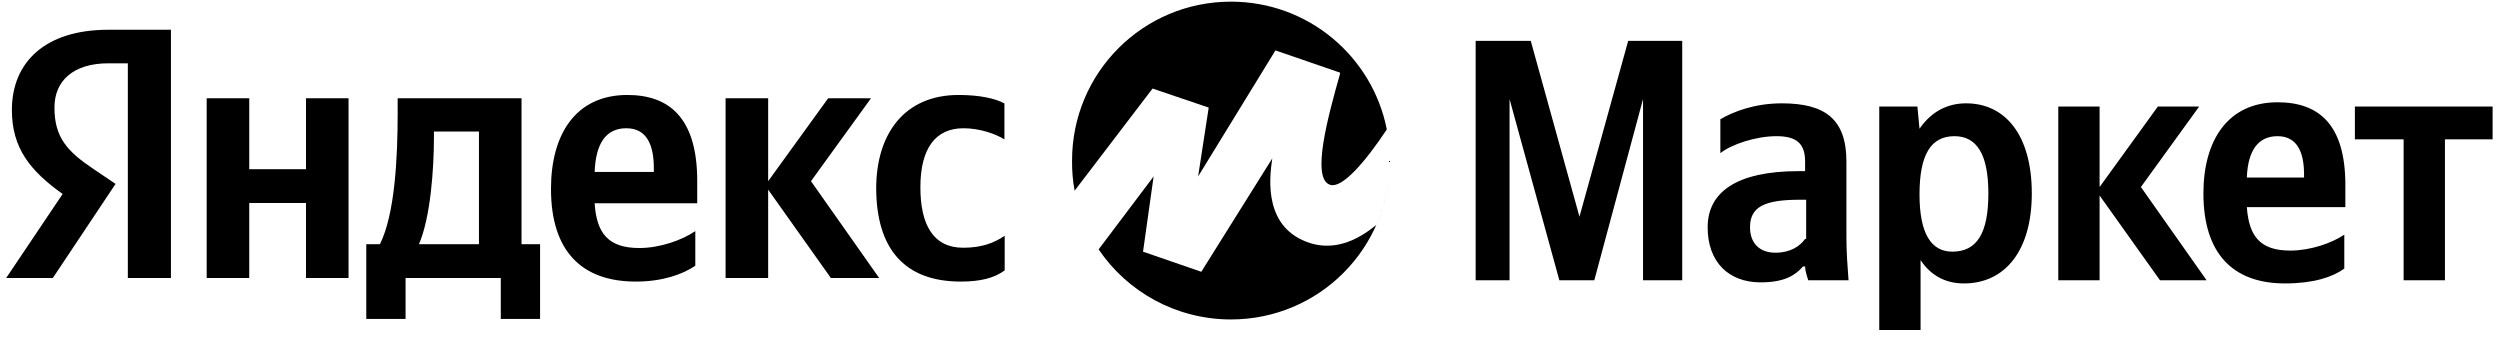
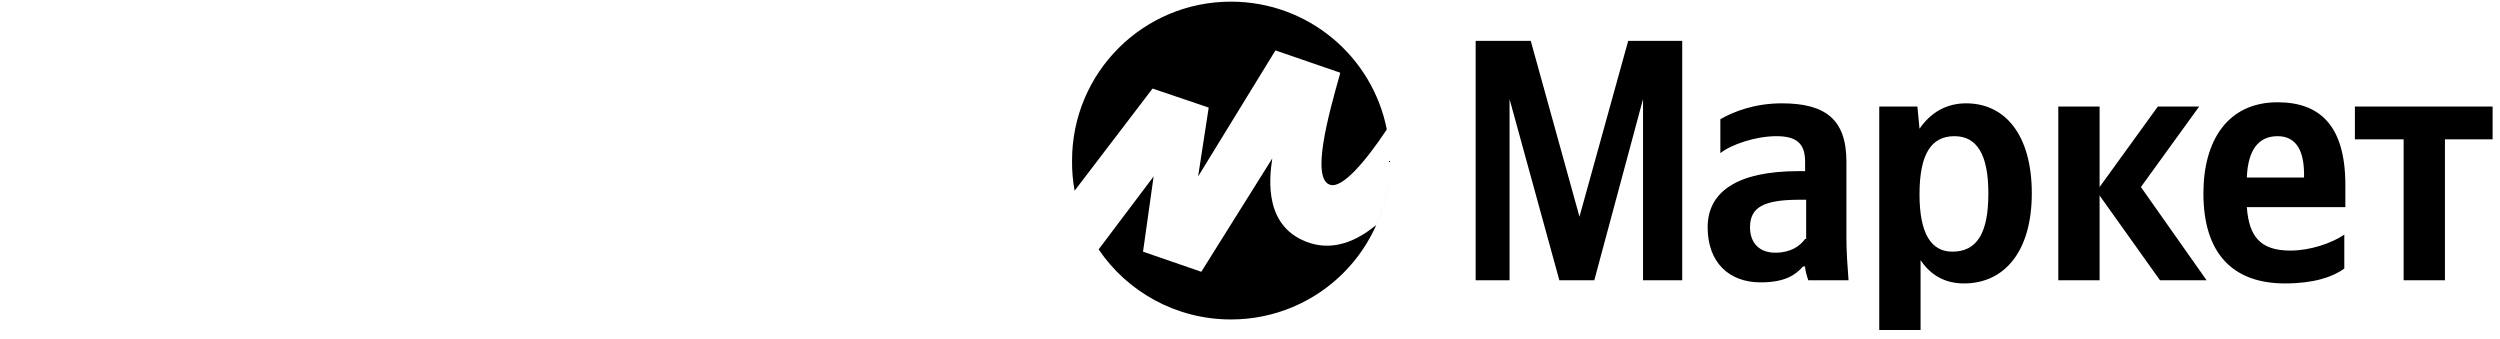
<svg xmlns="http://www.w3.org/2000/svg" width="236" height="32" viewBox="0 0 236 32" fill="none">
-   <path d="M90.697 26.581C92.551 26.581 93.865 26.246 94.843 25.525V22.254C93.839 22.95 92.628 23.387 90.929 23.387C88.07 23.387 86.885 21.173 86.885 17.67C86.885 13.987 88.327 12.107 90.954 12.107C92.5 12.107 94.019 12.648 94.817 13.163V9.763C93.968 9.3 92.5 8.965 90.491 8.965C85.366 8.965 82.713 12.648 82.713 17.799C82.739 23.439 85.34 26.581 90.697 26.581ZM65.637 25.087V21.816C64.401 22.666 62.289 23.413 60.358 23.413C57.422 23.413 56.314 22.023 56.134 19.189H65.818V17.078C65.818 11.18 63.217 8.965 59.224 8.965C54.331 8.965 52.013 12.699 52.013 17.825C52.013 23.722 54.923 26.581 60.023 26.581C62.573 26.581 64.453 25.886 65.637 25.087ZM28.886 9.274V15.97H23.529V9.274H19.511V26.246H23.529V19.164H28.886V26.246H32.903V9.274H28.886ZM51.009 23.053H49.232V9.274H37.539V10.716C37.539 14.863 37.282 20.22 35.865 23.053H34.577V30.11H38.286V26.246H47.274V30.11H50.983V23.053H51.009ZM78.438 26.246H82.996L76.557 17.103L82.224 9.274H78.18L72.514 17.103V9.274H68.496V26.246H72.514V17.902L78.438 26.246ZM59.121 12.107C61.105 12.107 61.723 13.755 61.723 15.893V16.228H56.134C56.237 13.523 57.216 12.107 59.121 12.107ZM45.214 23.053H39.548C40.655 20.503 40.964 15.867 40.964 12.931V12.416H45.214V23.053Z" fill="black" />
-   <path d="M16.163 26.245H12.068V5.976H10.239C6.891 5.976 5.14 7.65 5.14 10.149C5.14 12.982 6.35 14.295 8.848 15.969L10.909 17.36L4.985 26.245H0.581L5.912 18.313C2.847 16.124 1.122 13.986 1.122 10.38C1.122 5.873 4.264 2.809 10.213 2.809H16.137V26.245H16.163Z" fill="black" />
  <path d="M147.202 26.456H150.502L155.102 9.355V26.456H158.802V3.855H153.702L149.102 20.456L144.502 3.855H139.302V26.456H142.502V9.355L147.202 26.456ZM174.302 15.255C174.302 11.255 172.302 9.755 168.202 9.755C165.602 9.755 163.602 10.556 162.402 11.255V14.456C163.402 13.655 165.702 12.855 167.702 12.855C169.602 12.855 170.402 13.556 170.402 15.255V16.155H169.802C163.902 16.155 161.202 18.155 161.202 21.456C161.202 24.756 163.202 26.655 166.202 26.655C168.502 26.655 169.502 25.956 170.202 25.155H170.402C170.402 25.555 170.602 26.155 170.702 26.456H174.502C174.402 25.155 174.302 23.756 174.302 22.456V15.255ZM170.402 22.555C169.902 23.256 169.002 23.855 167.602 23.855C166.002 23.855 165.202 22.855 165.202 21.456C165.202 19.555 166.502 18.855 169.902 18.855H170.502V22.555H170.402ZM181.002 10.056H177.402V31.155H181.302V24.555C182.302 26.055 183.702 26.756 185.402 26.756C189.202 26.756 191.802 23.756 191.802 18.256C191.802 12.755 189.302 9.755 185.602 9.755C183.802 9.755 182.302 10.556 181.202 12.155L181.002 10.056ZM184.302 23.756C182.302 23.756 181.202 22.055 181.202 18.355C181.202 14.556 182.302 12.855 184.502 12.855C186.602 12.855 187.702 14.556 187.702 18.256C187.702 22.055 186.602 23.756 184.302 23.756ZM203.902 26.456H208.302L202.102 17.655L207.602 10.056H203.702L198.202 17.655V10.056H194.302V26.456H198.202V18.456L203.902 26.456ZM221.302 25.355V22.155C220.102 22.956 218.102 23.655 216.202 23.655C213.402 23.655 212.302 22.355 212.102 19.555H221.402V17.456C221.402 11.755 218.902 9.655 215.002 9.655C210.302 9.655 208.002 13.255 208.002 18.256C208.002 23.956 210.802 26.756 215.702 26.756C218.402 26.756 220.202 26.155 221.302 25.355ZM215.002 12.855C216.902 12.855 217.502 14.456 217.502 16.456V16.756H212.102C212.202 14.155 213.202 12.855 215.002 12.855ZM235.302 13.155V10.056H222.302V13.155H226.902V26.456H230.802V13.155H235.302Z" fill="black" />
  <path d="M131.202 15.156C131.202 23.456 124.502 30.156 116.202 30.156C111.012 30.156 106.408 27.536 103.711 23.543L108.902 16.656L107.902 23.758L113.402 25.656L120.102 14.957C119.802 16.957 119.302 21.559 123.702 22.957C125.892 23.625 127.991 22.828 129.926 21.23C130.747 19.375 131.202 17.32 131.202 15.156Z" fill="black" />
  <path d="M130.916 12.219C129.555 5.331 123.497 0.156 116.202 0.156C107.902 0.156 101.202 6.856 101.202 15.156C101.191 16.13 101.274 17.082 101.443 18.003L108.802 8.359L114.102 10.156L113.102 16.656L120.402 4.758L126.502 6.859V6.957C125.402 10.859 123.702 16.957 125.602 17.457C126.7 17.746 128.768 15.453 130.916 12.219Z" fill="black" />
</svg>